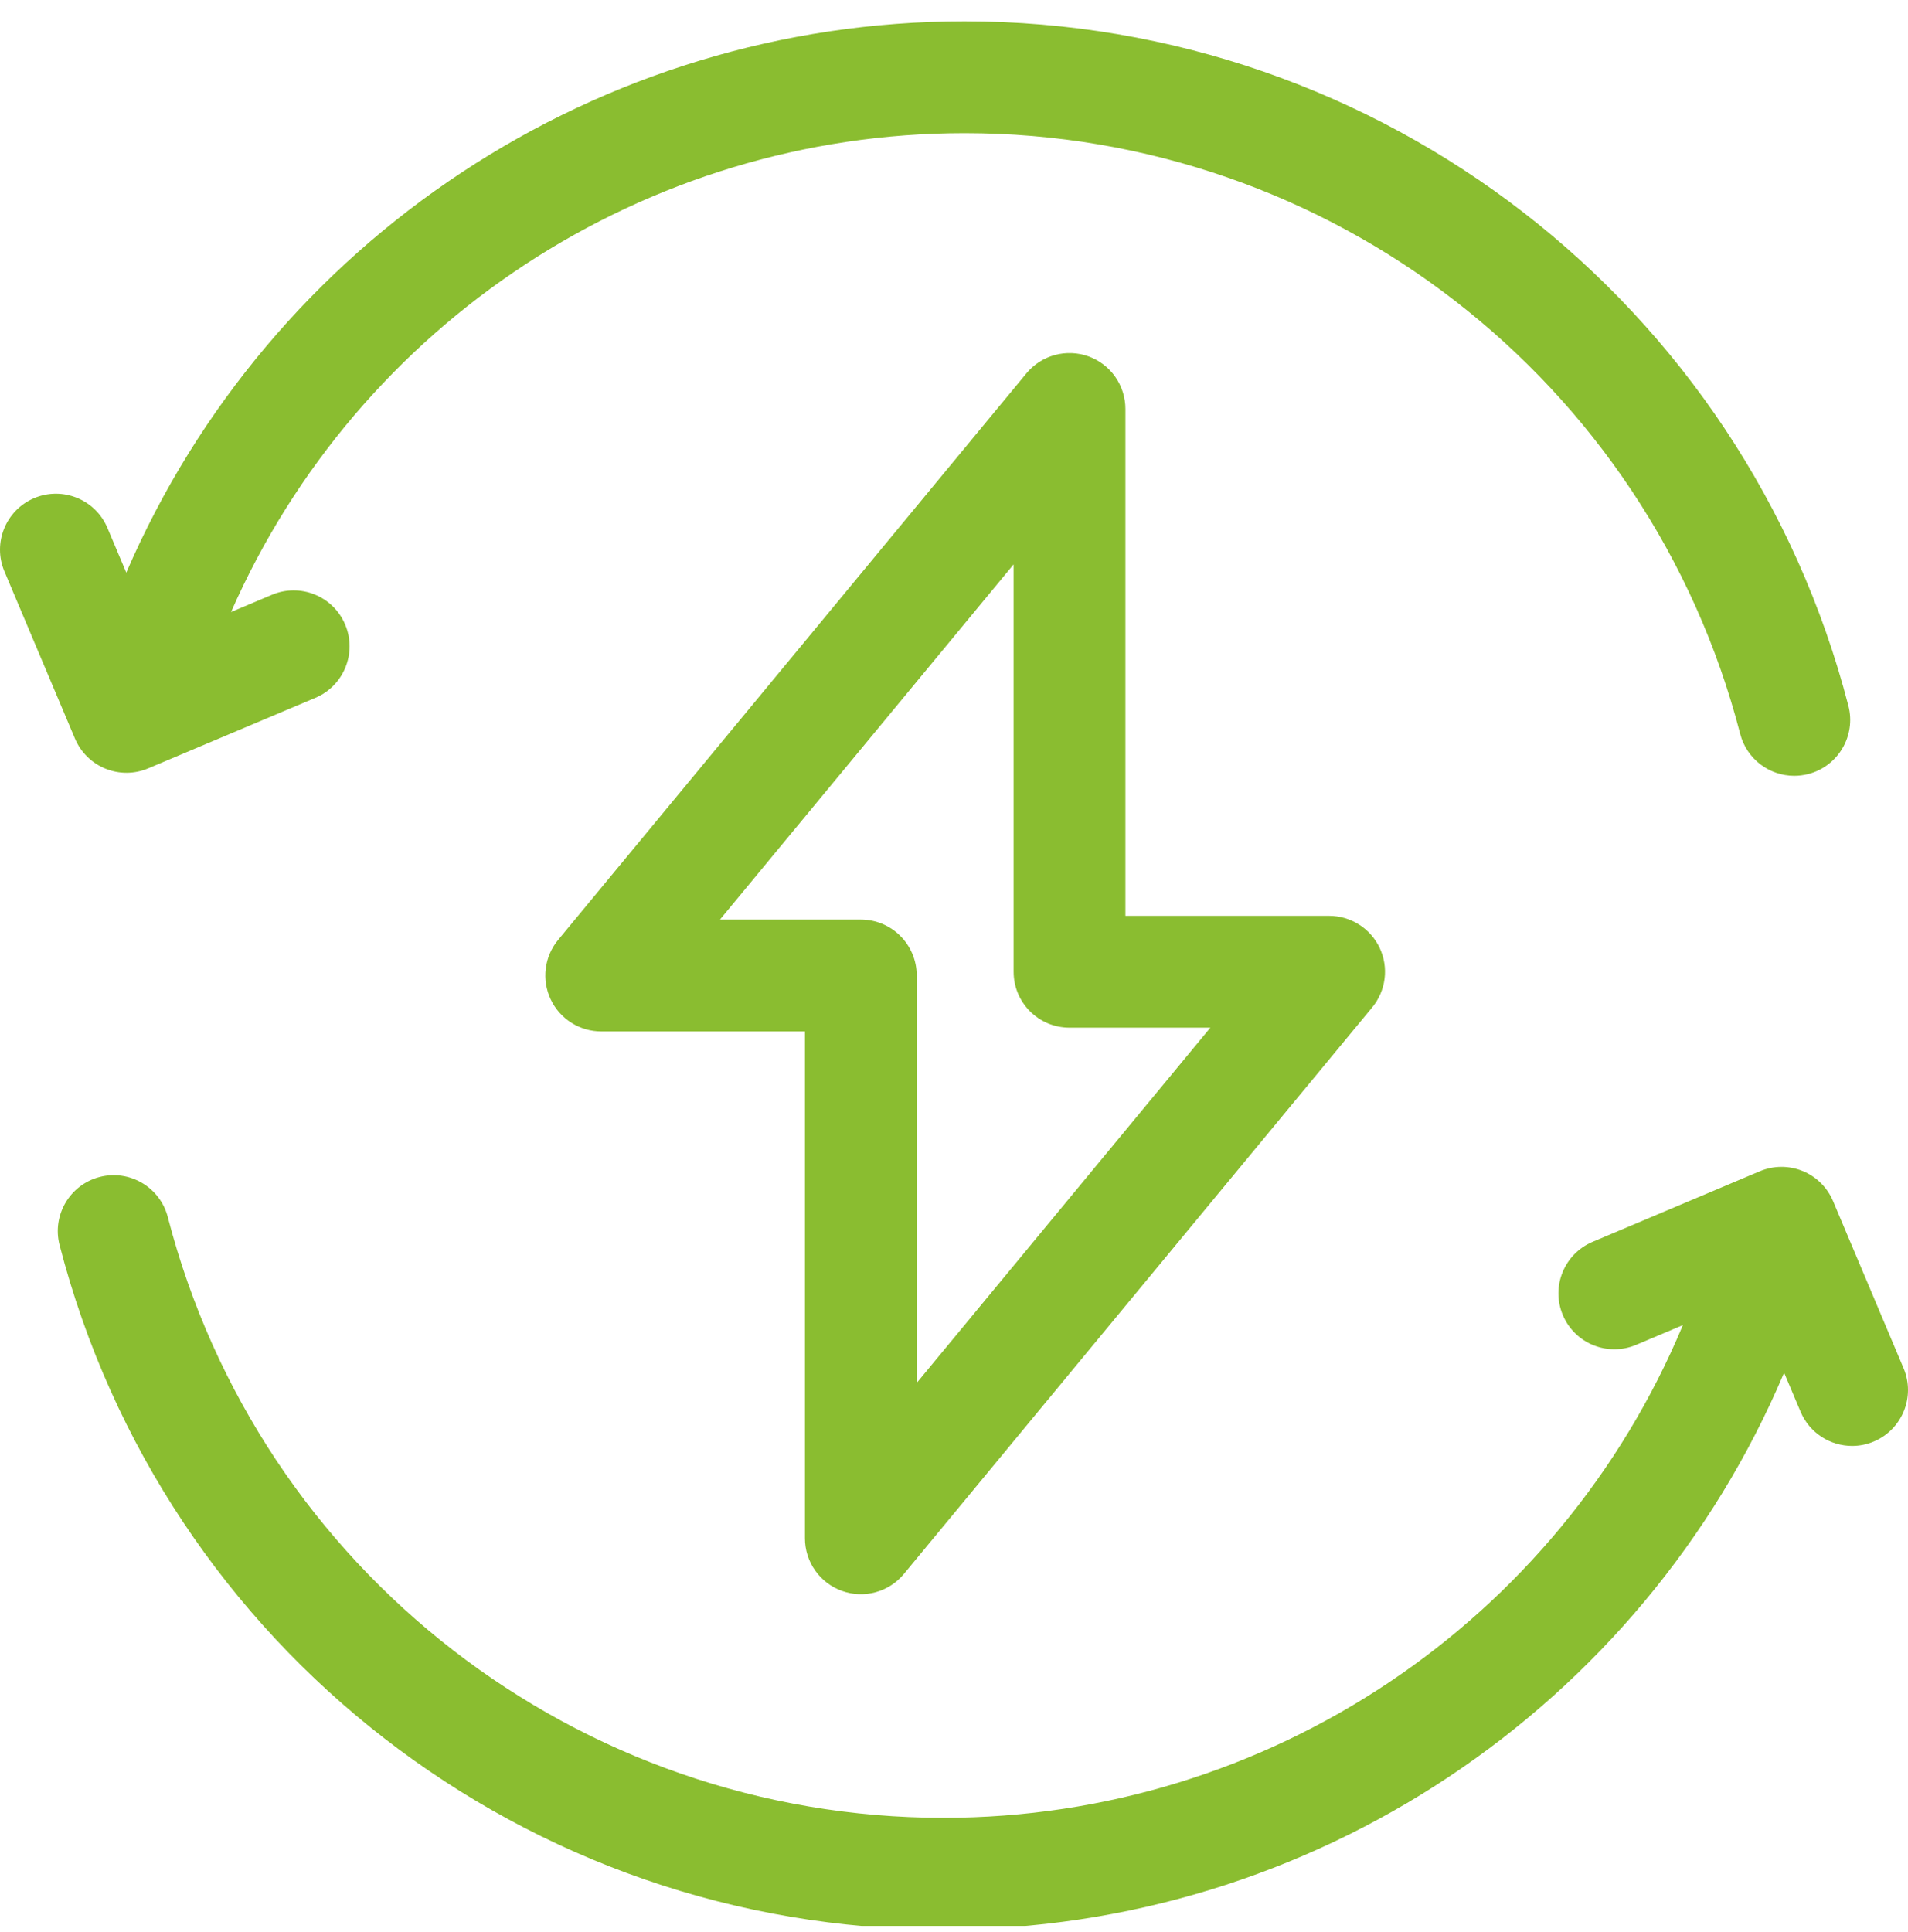
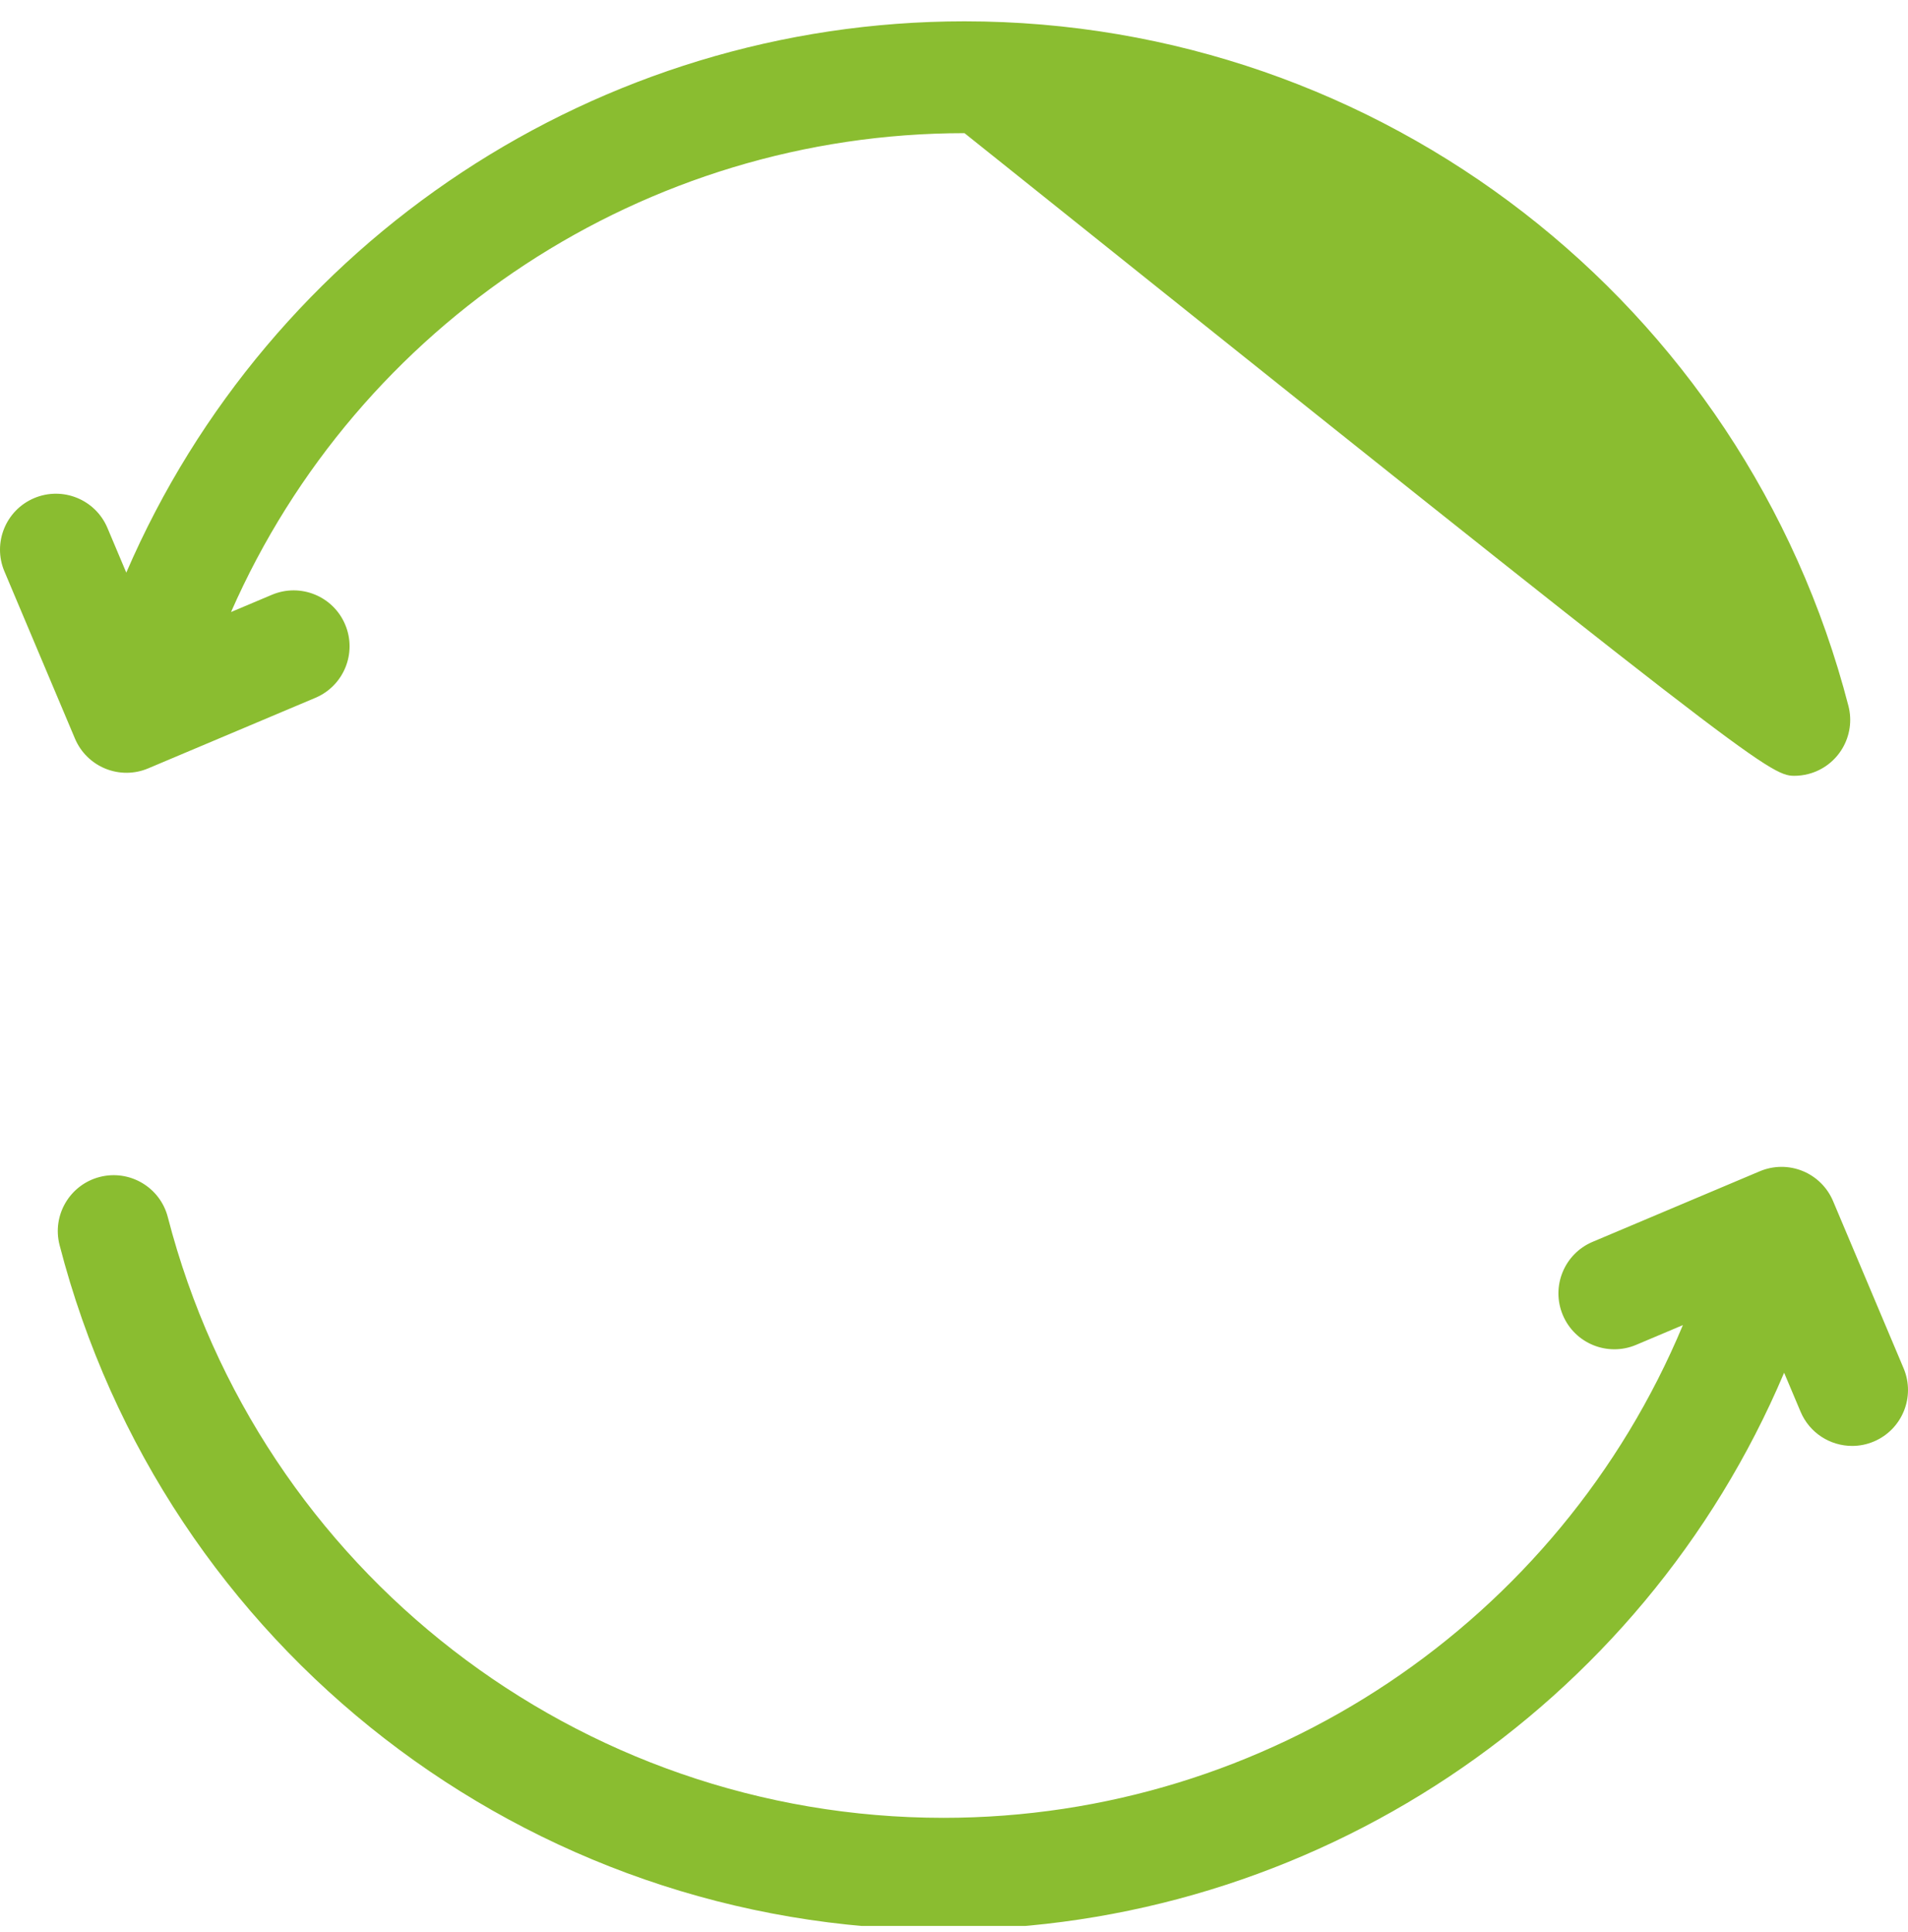
<svg xmlns="http://www.w3.org/2000/svg" width="80" height="81" viewBox="0 0 80 81" fill="none">
  <g clip-path="url(#clip0_0_86)">
-     <path d="M4.42 32.223C4.705 32.339 5.011 32.398 5.318 32.396C5.626 32.394 5.931 32.331 6.214 32.211L13.225 29.253C14.417 28.749 14.976 27.374 14.472 26.182C13.969 24.989 12.594 24.431 11.401 24.934L9.687 25.657C15.007 13.546 27.046 5.582 40.441 5.582C55.756 5.582 69.13 15.938 72.964 30.765C73.237 31.822 74.188 32.523 75.231 32.523C75.425 32.523 75.623 32.498 75.82 32.448C77.073 32.124 77.826 30.845 77.502 29.592C73.133 12.695 57.892 0.894 40.441 0.894C25.091 0.894 11.306 10.073 5.295 24.005L4.504 22.13C4 20.938 2.626 20.379 1.433 20.882C0.24 21.386 -0.318 22.761 0.185 23.953L3.143 30.963C3.263 31.247 3.437 31.504 3.656 31.72C3.875 31.936 4.135 32.107 4.42 32.223H4.42ZM79.815 57.359L76.857 50.349C76.615 49.777 76.156 49.323 75.58 49.089C75.004 48.855 74.359 48.859 73.786 49.101L66.775 52.06C65.584 52.563 65.024 53.938 65.528 55.131C66.031 56.324 67.406 56.882 68.599 56.379L70.561 55.55C65.374 67.987 53.167 76.206 39.56 76.206C24.244 76.206 10.87 65.85 7.036 51.023C6.712 49.769 5.433 49.017 4.18 49.34C2.927 49.664 2.174 50.943 2.498 52.196C6.867 69.093 22.108 80.893 39.56 80.893C54.996 80.893 68.85 71.611 74.806 57.546L75.496 59.182C75.874 60.077 76.743 60.615 77.657 60.615C77.96 60.615 78.27 60.556 78.567 60.43C79.76 59.926 80.318 58.552 79.815 57.359Z" fill="#8ABD30" />
-     <path d="M35.3 66.692C35.754 66.856 36.247 66.875 36.713 66.748C37.178 66.62 37.593 66.352 37.9 65.981L57.534 42.231C57.817 41.889 57.997 41.472 58.053 41.031C58.109 40.59 58.038 40.142 57.848 39.739C57.659 39.337 57.359 38.997 56.983 38.759C56.608 38.521 56.172 38.394 55.728 38.394H47.187V17.145C47.187 16.662 47.038 16.191 46.761 15.796C46.483 15.402 46.091 15.102 45.637 14.939C45.183 14.776 44.69 14.757 44.224 14.884C43.759 15.011 43.344 15.279 43.037 15.651L23.403 39.401C23.119 39.743 22.939 40.16 22.884 40.601C22.828 41.042 22.899 41.49 23.089 41.892C23.278 42.295 23.578 42.635 23.954 42.873C24.329 43.111 24.765 43.238 25.209 43.238H33.75V64.487C33.75 64.969 33.898 65.44 34.176 65.835C34.453 66.23 34.846 66.529 35.3 66.692ZM30.188 38.55L42.5 23.658V40.738C42.5 42.032 43.549 43.081 44.843 43.081H50.749L38.437 57.974V40.894C38.437 39.599 37.387 38.55 36.093 38.55H30.188Z" fill="#8ABD30" />
+     <path d="M4.42 32.223C4.705 32.339 5.011 32.398 5.318 32.396C5.626 32.394 5.931 32.331 6.214 32.211L13.225 29.253C14.417 28.749 14.976 27.374 14.472 26.182C13.969 24.989 12.594 24.431 11.401 24.934L9.687 25.657C15.007 13.546 27.046 5.582 40.441 5.582C73.237 31.822 74.188 32.523 75.231 32.523C75.425 32.523 75.623 32.498 75.82 32.448C77.073 32.124 77.826 30.845 77.502 29.592C73.133 12.695 57.892 0.894 40.441 0.894C25.091 0.894 11.306 10.073 5.295 24.005L4.504 22.13C4 20.938 2.626 20.379 1.433 20.882C0.24 21.386 -0.318 22.761 0.185 23.953L3.143 30.963C3.263 31.247 3.437 31.504 3.656 31.72C3.875 31.936 4.135 32.107 4.42 32.223H4.42ZM79.815 57.359L76.857 50.349C76.615 49.777 76.156 49.323 75.58 49.089C75.004 48.855 74.359 48.859 73.786 49.101L66.775 52.06C65.584 52.563 65.024 53.938 65.528 55.131C66.031 56.324 67.406 56.882 68.599 56.379L70.561 55.55C65.374 67.987 53.167 76.206 39.56 76.206C24.244 76.206 10.87 65.85 7.036 51.023C6.712 49.769 5.433 49.017 4.18 49.34C2.927 49.664 2.174 50.943 2.498 52.196C6.867 69.093 22.108 80.893 39.56 80.893C54.996 80.893 68.85 71.611 74.806 57.546L75.496 59.182C75.874 60.077 76.743 60.615 77.657 60.615C77.96 60.615 78.27 60.556 78.567 60.43C79.76 59.926 80.318 58.552 79.815 57.359Z" fill="#8ABD30" />
  </g>
  <defs>
    <clipPath id="clip0_0_86">
      <rect width="80" height="80" fill="white" transform="translate(0 0.738)" />
    </clipPath>
  </defs>
</svg>